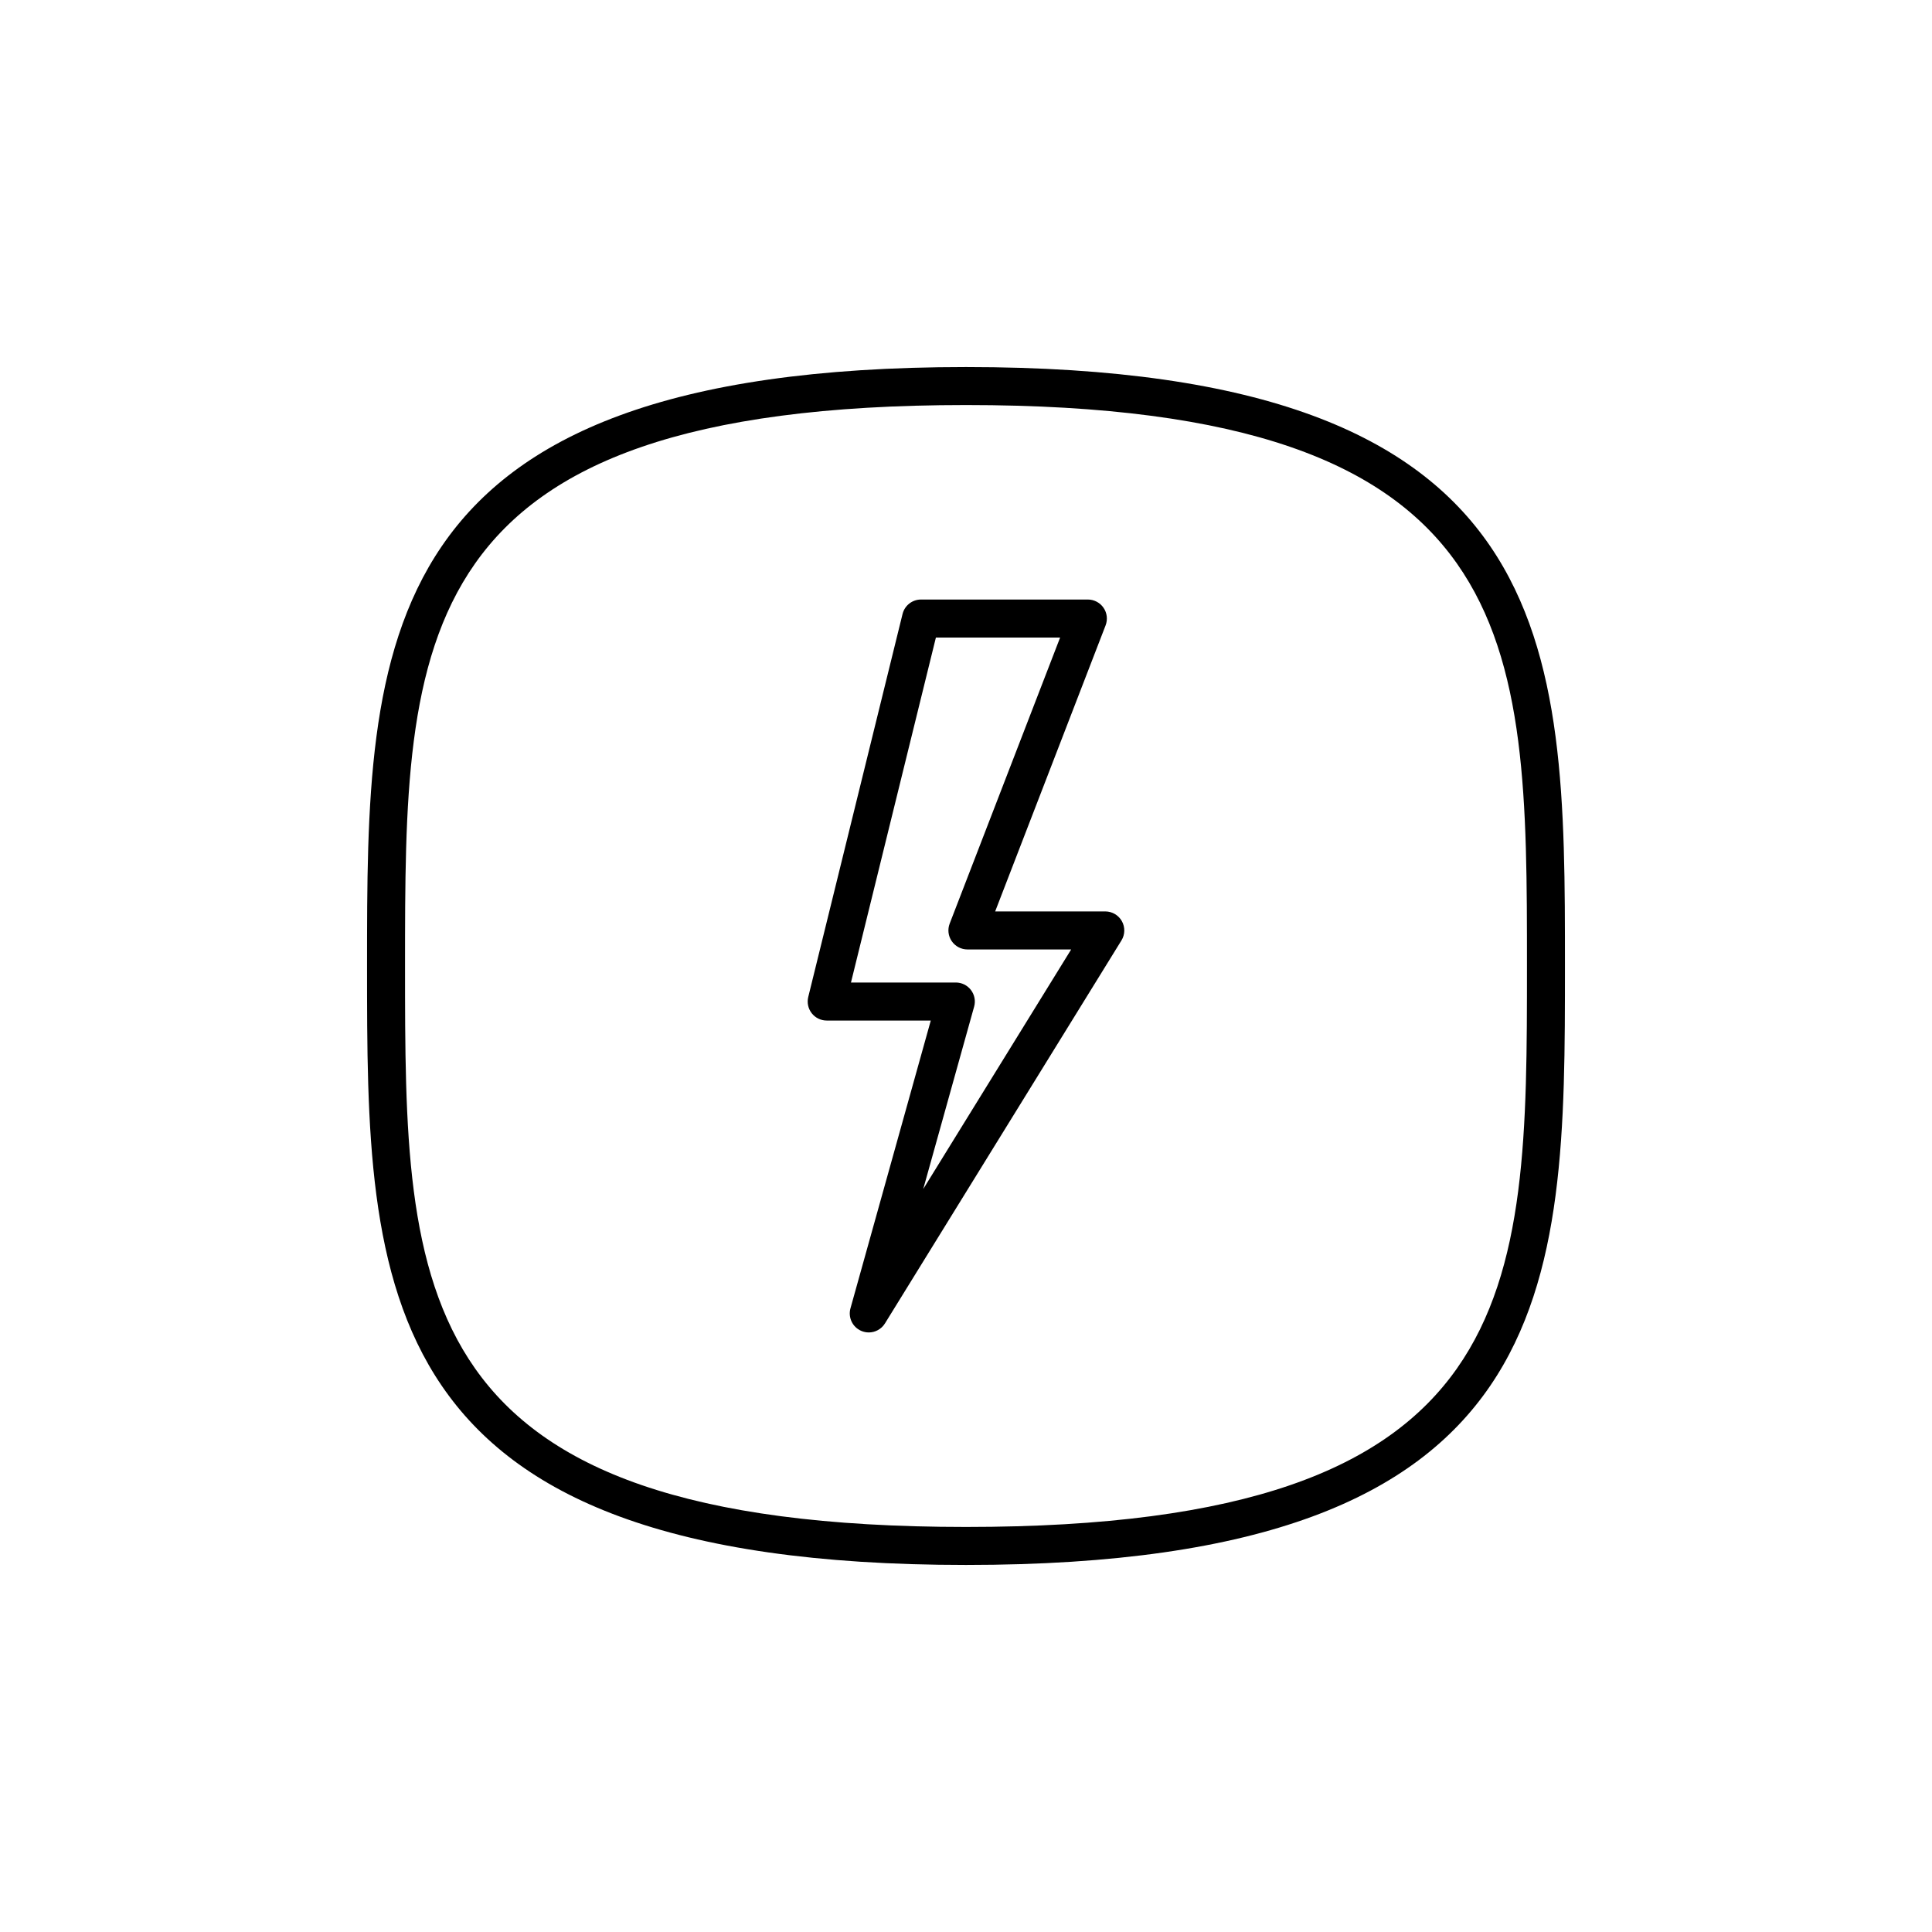
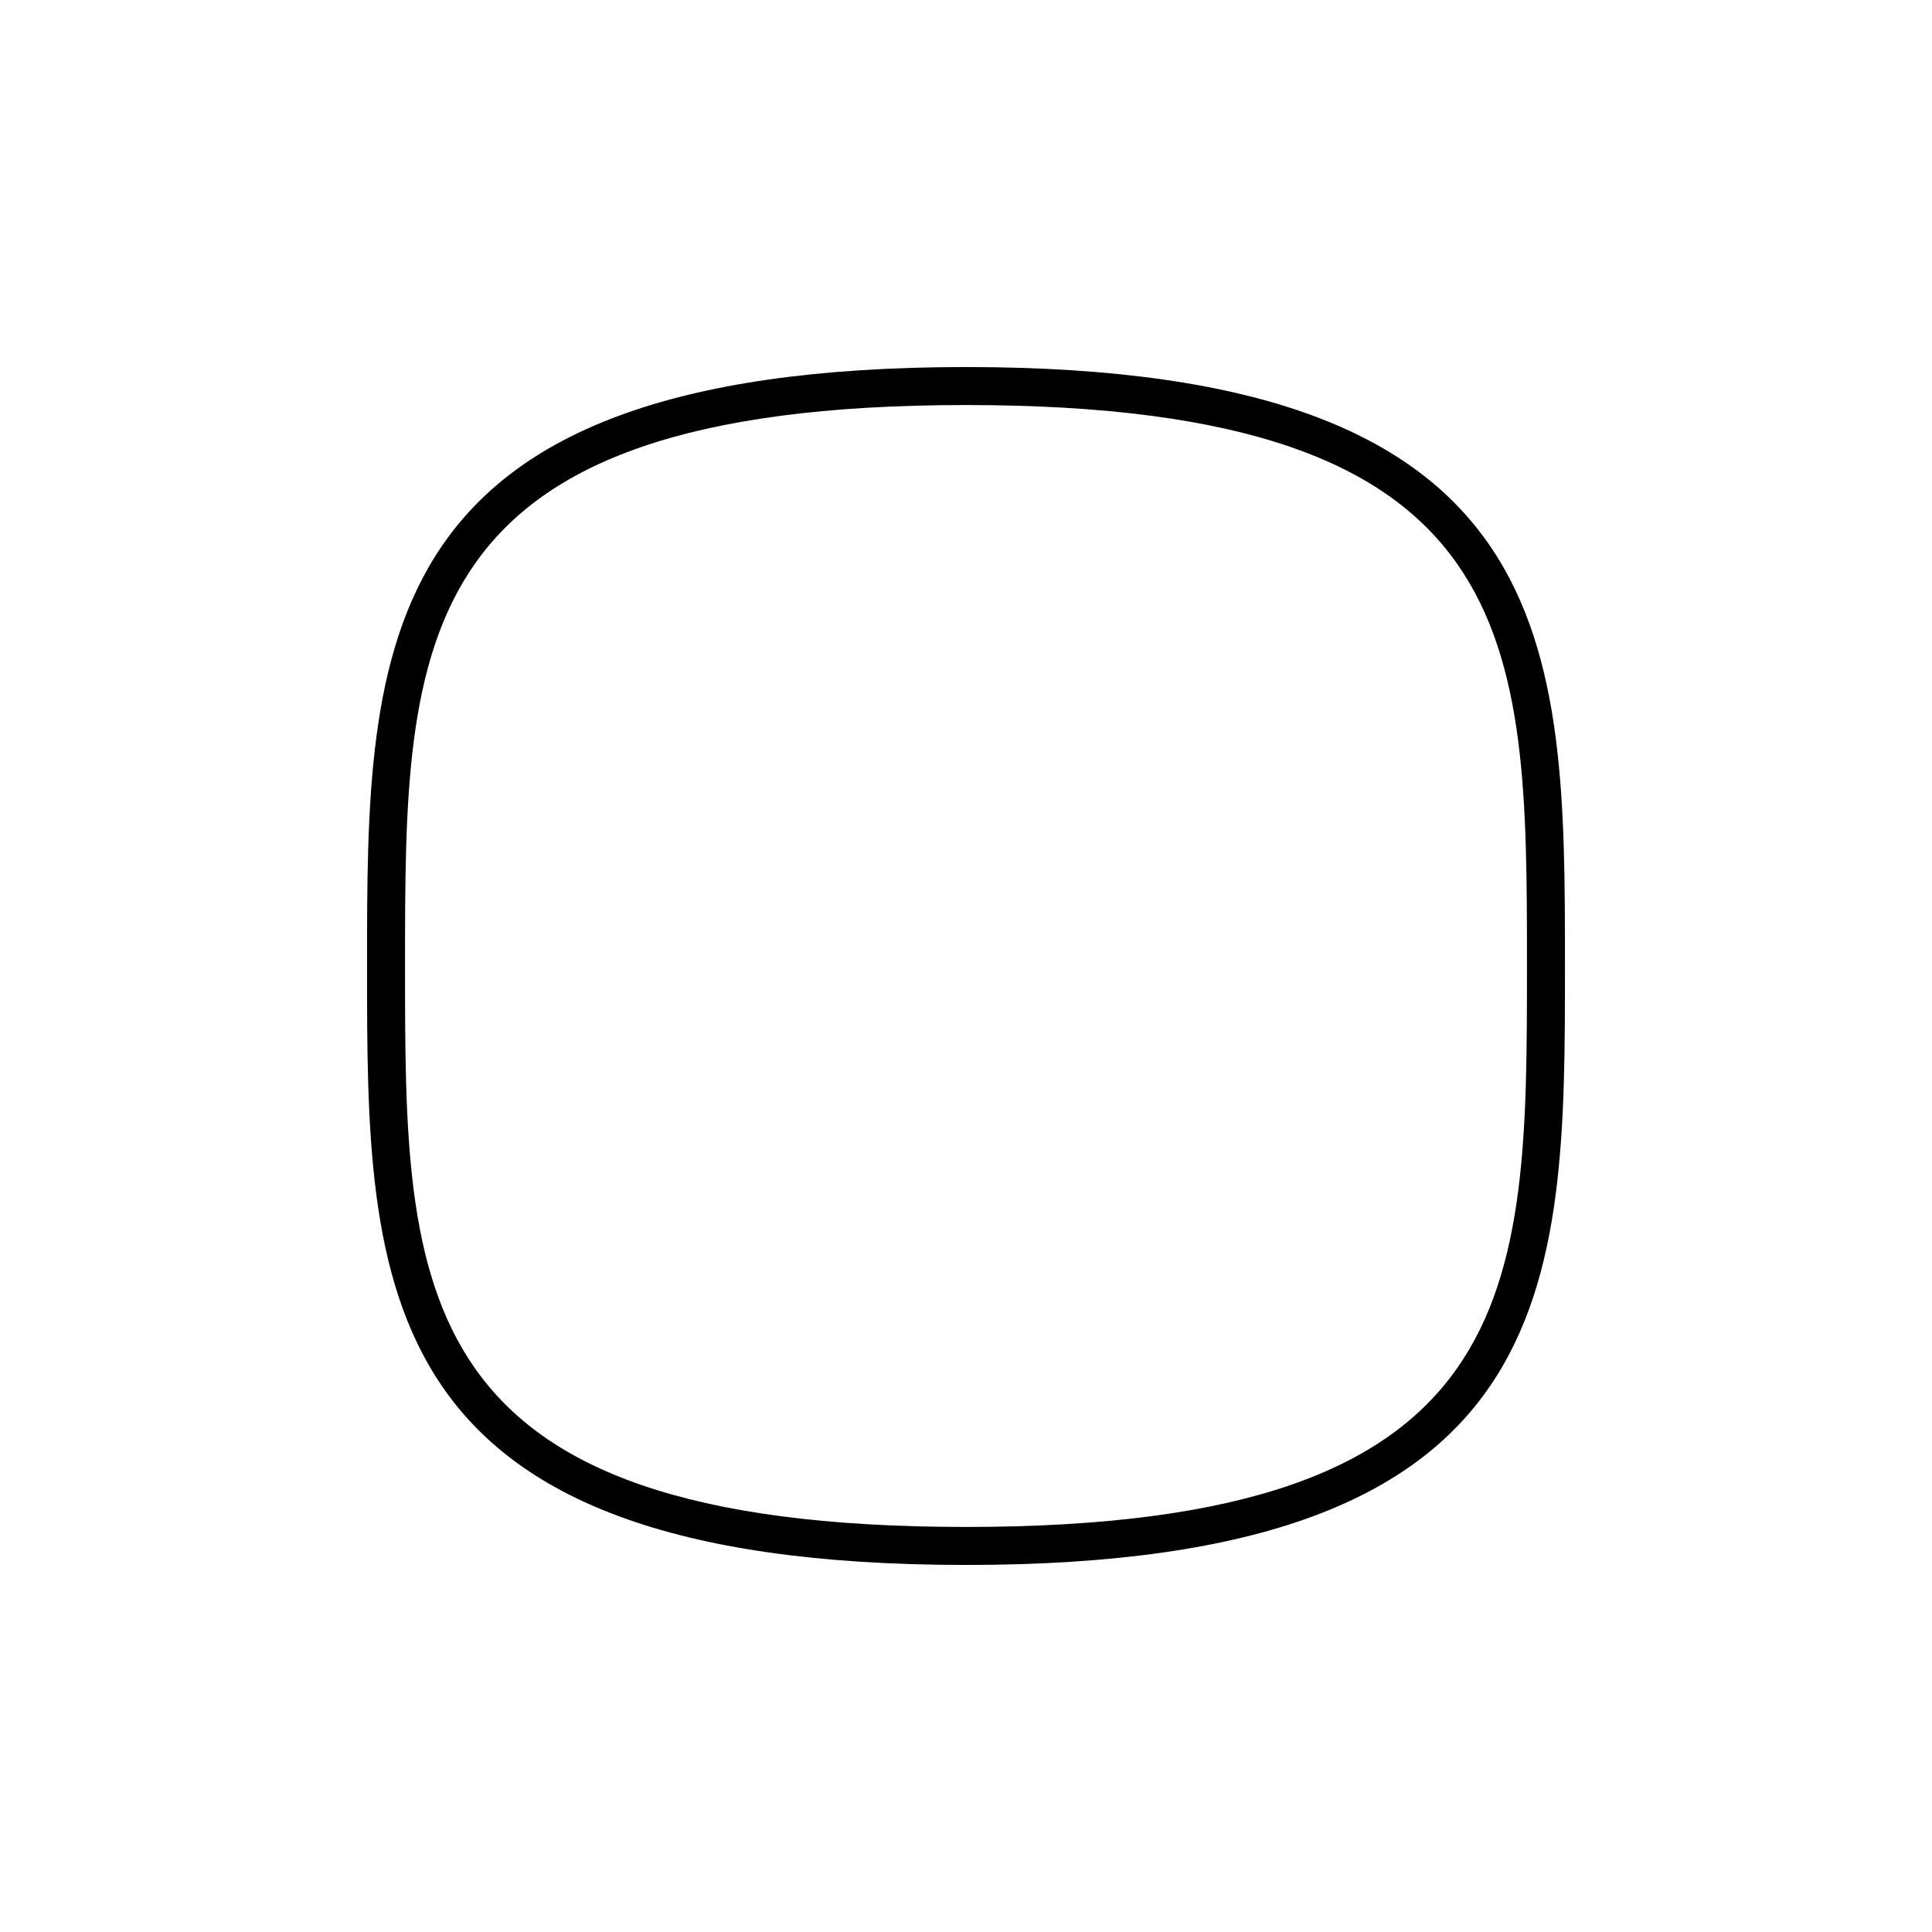
<svg xmlns="http://www.w3.org/2000/svg" fill="#000000" width="800px" height="800px" version="1.1" viewBox="144 144 512 512">
  <g>
-     <path d="m400 558.73c-158.73 0-158.73-73.559-158.73-158.73s0-158.73 158.73-158.73c158.73 0 158.73 73.559 158.73 158.73s0 158.73-158.73 158.73zm0-307.39c-148.66 0-148.66 62.355-148.66 148.66s0 148.66 148.66 148.66c148.66 0 148.66-62.355 148.66-148.66 0-86.305 0-148.66-148.66-148.66z" />
-     <path d="m374.23 497.11c-0.676 0-1.363-0.137-2.016-0.422-2.301-1.008-3.508-3.551-2.832-5.969l21.285-76.266h-27.582c-1.547 0-3.012-0.711-3.965-1.93s-1.297-2.809-0.926-4.312l24.992-101.5c0.555-2.25 2.574-3.832 4.894-3.832h44.211c1.66 0 3.215 0.82 4.156 2.188 0.941 1.367 1.145 3.113 0.547 4.664l-29.266 75.805h29.18c1.824 0 3.512 0.988 4.402 2.582 0.887 1.598 0.848 3.547-0.113 5.102l-62.676 101.5c-0.945 1.527-2.59 2.391-4.293 2.391zm-4.715-92.734h27.789c1.574 0 3.059 0.738 4.012 1.992 0.953 1.254 1.266 2.883 0.84 4.402l-13.492 48.344 39.207-63.5h-27.492c-1.66 0-3.215-0.82-4.156-2.188-0.941-1.367-1.145-3.113-0.547-4.664l29.266-75.805h-32.918z" />
+     <path d="m400 558.73c-158.73 0-158.73-73.559-158.73-158.73s0-158.73 158.73-158.73c158.73 0 158.73 73.559 158.73 158.73s0 158.73-158.73 158.73zm0-307.39c-148.66 0-148.66 62.355-148.66 148.66s0 148.66 148.66 148.66c148.66 0 148.66-62.355 148.66-148.66 0-86.305 0-148.66-148.66-148.66" />
  </g>
</svg>